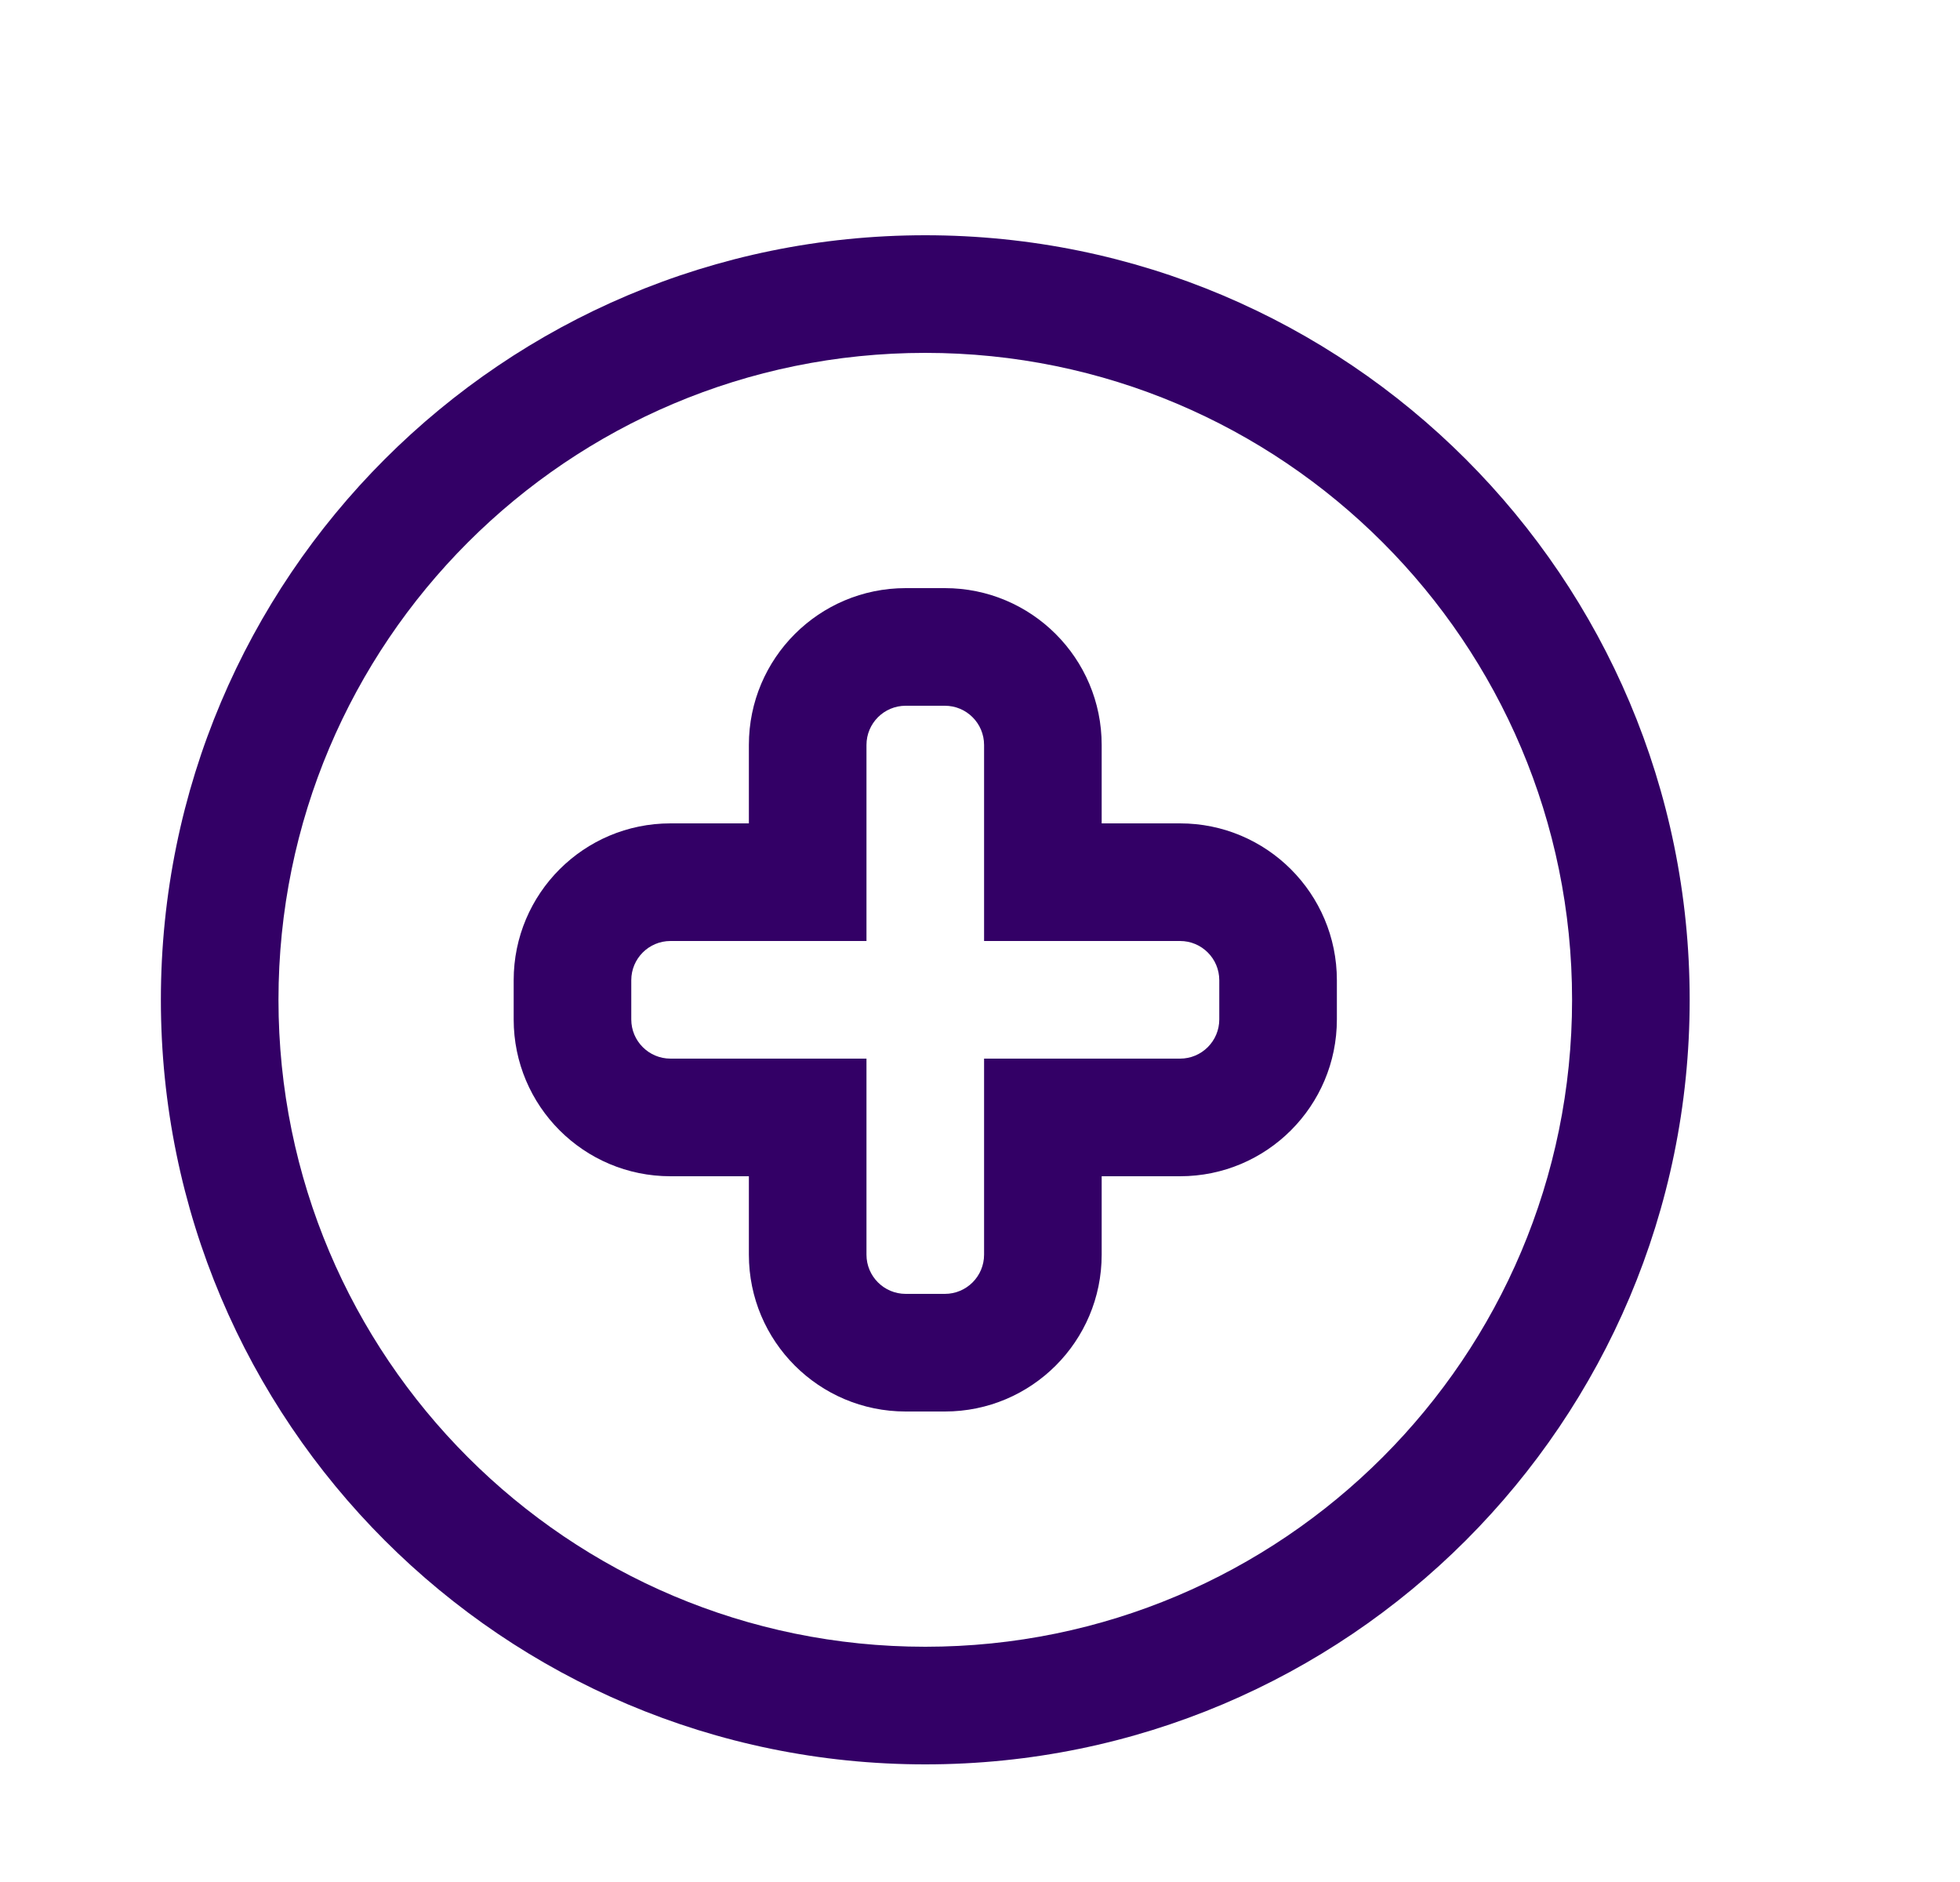
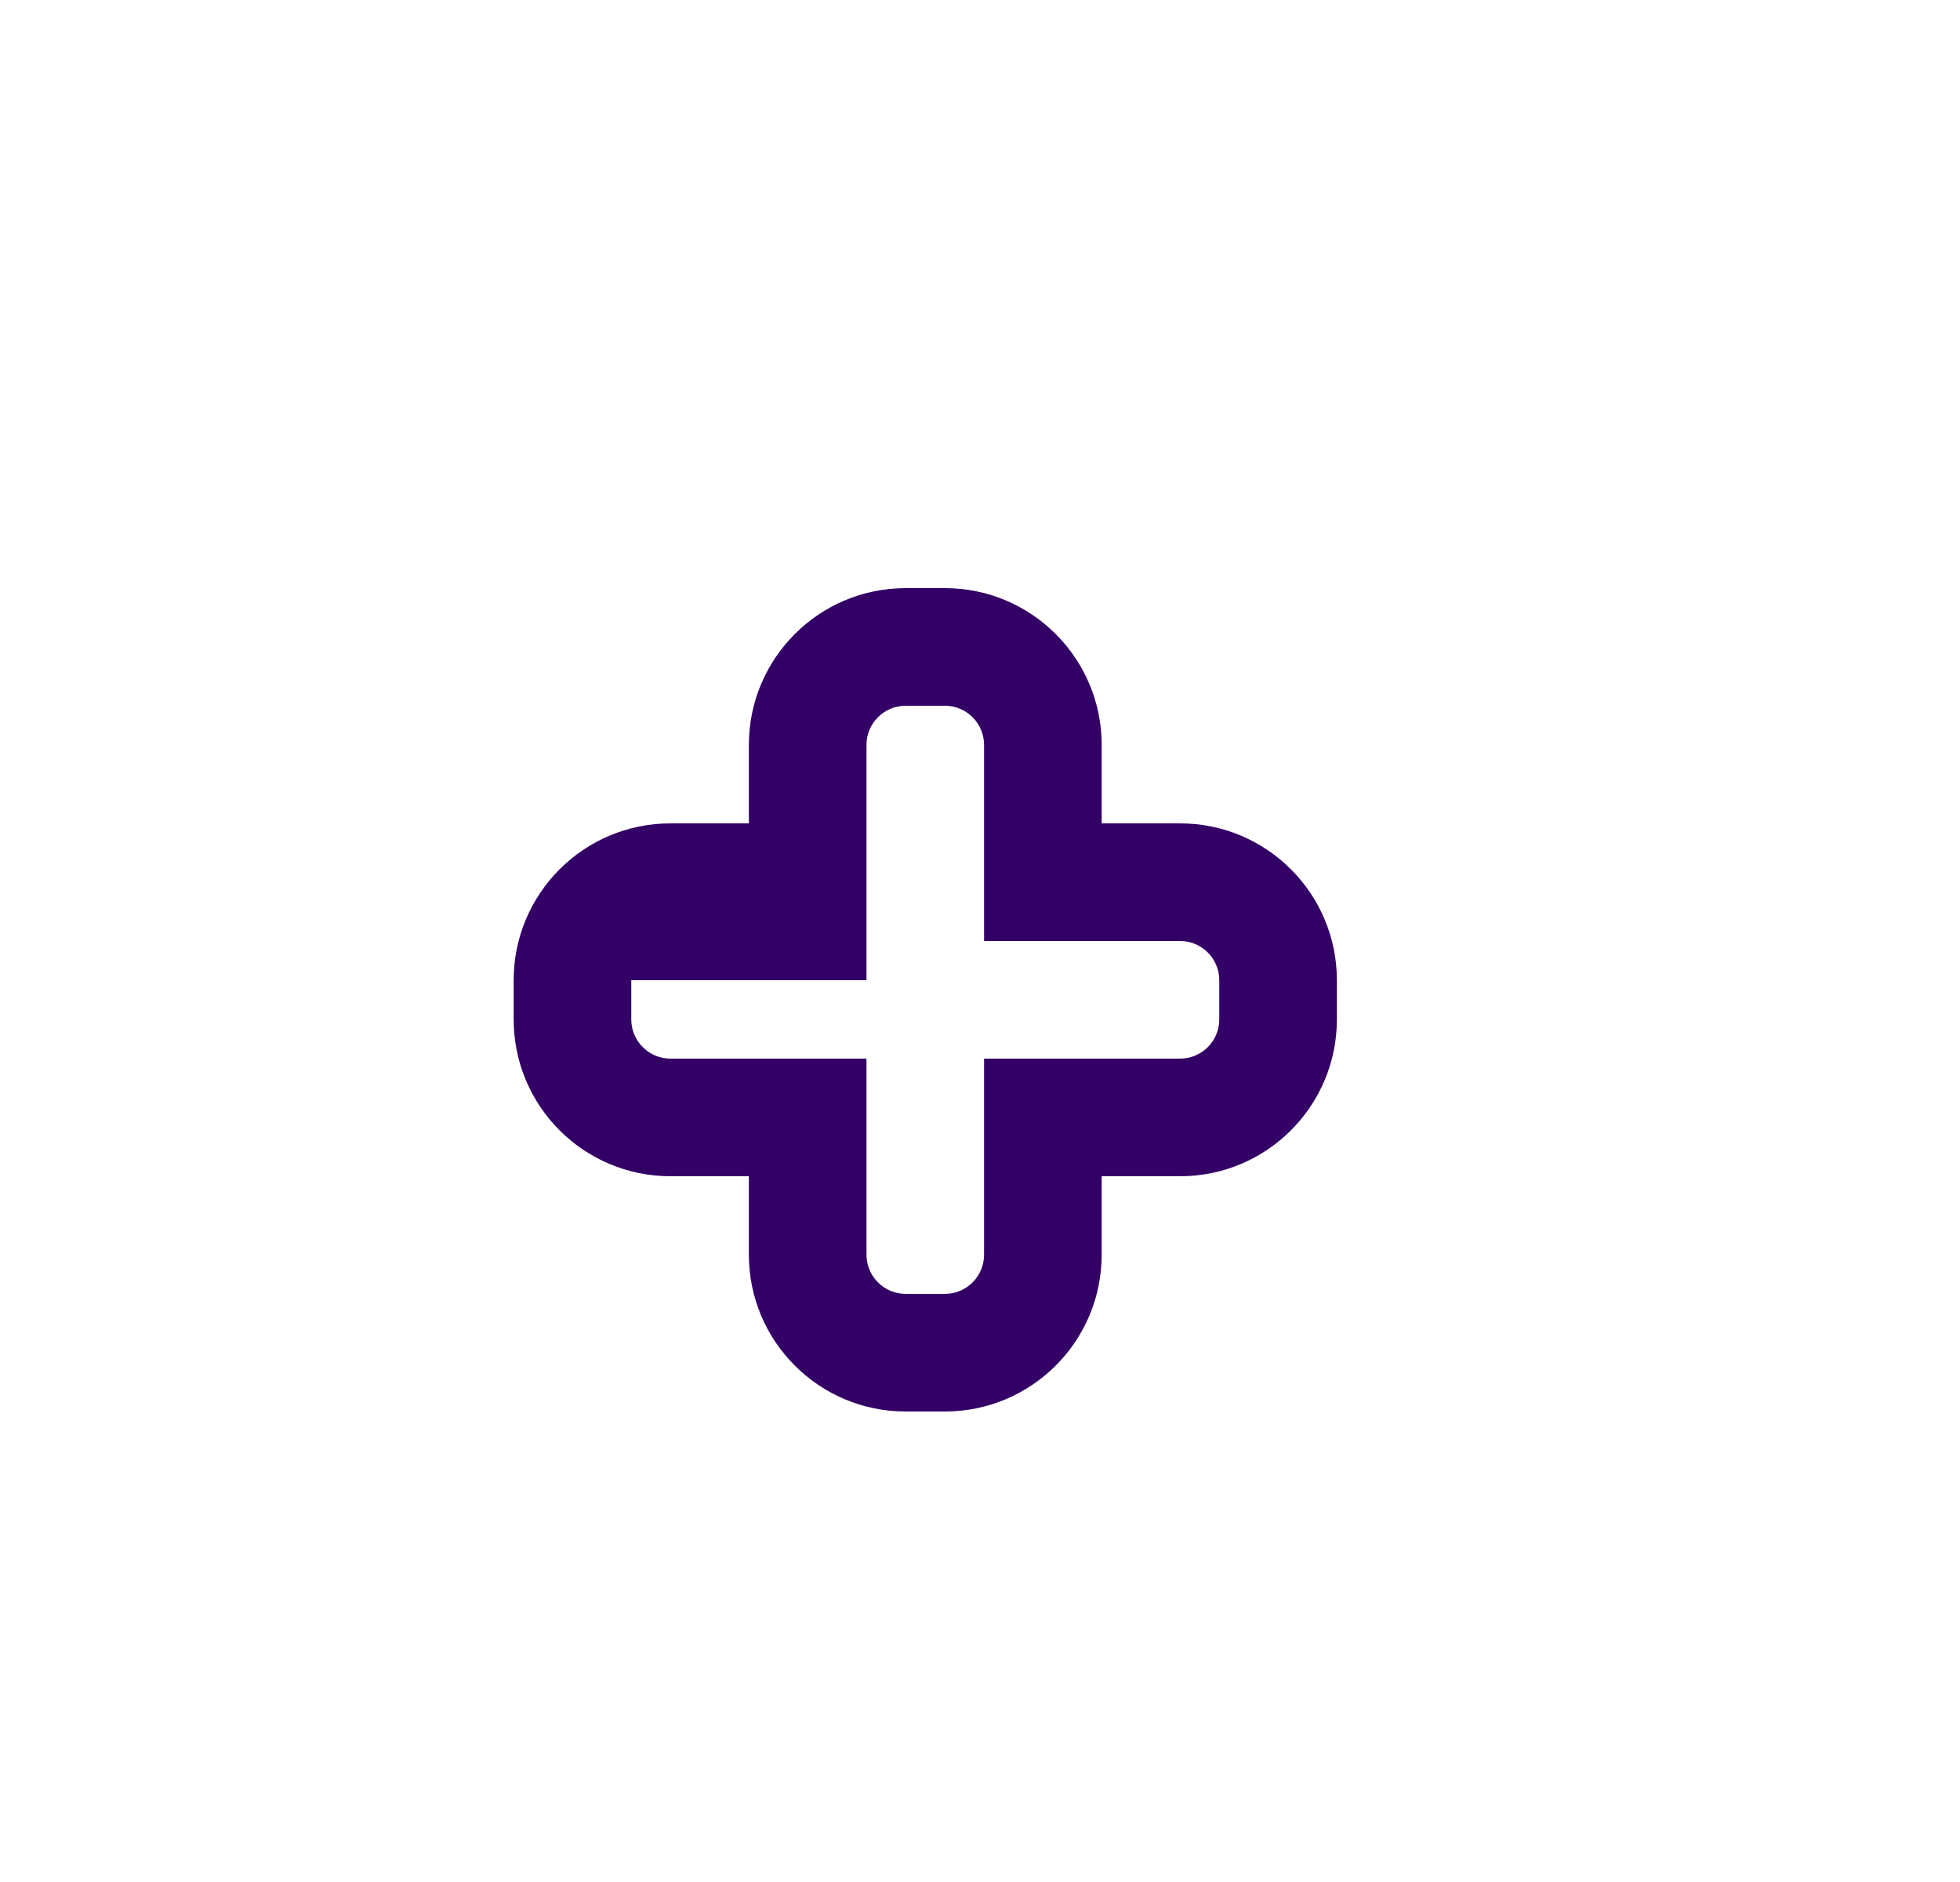
<svg xmlns="http://www.w3.org/2000/svg" width="25" height="24" viewBox="0 0 25 24" fill="none">
-   <path fill-rule="evenodd" clip-rule="evenodd" d="M12.052 18C13.156 18 14.052 17.105 14.052 16V15H15.052C16.156 15 17.052 14.105 17.052 13V12.5C17.052 11.395 16.156 10.5 15.052 10.5H14.052V9.5C14.052 8.395 13.156 7.5 12.052 7.5H11.552C10.447 7.5 9.552 8.395 9.552 9.5V10.5H8.552C7.447 10.5 6.552 11.395 6.552 12.5V13C6.552 14.105 7.447 15 8.552 15H9.552V16C9.552 17.105 10.447 18 11.552 18H12.052ZM11.052 13.5H8.552C8.276 13.5 8.052 13.276 8.052 13V12.5C8.052 12.224 8.276 12 8.552 12H11.052V9.5C11.052 9.224 11.276 9 11.552 9H12.052C12.328 9 12.552 9.224 12.552 9.5V12H15.052C15.328 12 15.552 12.224 15.552 12.5V13C15.552 13.276 15.328 13.5 15.052 13.5H12.552V16C12.552 16.276 12.328 16.5 12.052 16.5H11.552C11.276 16.5 11.052 16.276 11.052 16V13.5Z" fill="#330066" />
-   <path fill-rule="evenodd" clip-rule="evenodd" d="M11.802 3C6.417 3 2.052 7.365 2.052 12.75C2.052 18.135 6.417 22.5 11.802 22.5C17.186 22.5 21.552 18.135 21.552 12.75C21.552 7.365 17.186 3 11.802 3ZM3.552 12.75C3.552 8.194 7.245 4.5 11.802 4.5C16.358 4.5 20.052 8.194 20.052 12.75C20.052 17.306 16.358 21 11.802 21C7.245 21 3.552 17.306 3.552 12.75Z" fill="#330066" />
+   <path fill-rule="evenodd" clip-rule="evenodd" d="M12.052 18C13.156 18 14.052 17.105 14.052 16V15H15.052C16.156 15 17.052 14.105 17.052 13V12.5C17.052 11.395 16.156 10.5 15.052 10.5H14.052V9.5C14.052 8.395 13.156 7.5 12.052 7.5H11.552C10.447 7.5 9.552 8.395 9.552 9.5V10.5H8.552C7.447 10.5 6.552 11.395 6.552 12.5V13C6.552 14.105 7.447 15 8.552 15H9.552V16C9.552 17.105 10.447 18 11.552 18H12.052ZM11.052 13.5H8.552C8.276 13.5 8.052 13.276 8.052 13V12.5H11.052V9.5C11.052 9.224 11.276 9 11.552 9H12.052C12.328 9 12.552 9.224 12.552 9.5V12H15.052C15.328 12 15.552 12.224 15.552 12.5V13C15.552 13.276 15.328 13.5 15.052 13.5H12.552V16C12.552 16.276 12.328 16.5 12.052 16.5H11.552C11.276 16.5 11.052 16.276 11.052 16V13.5Z" fill="#330066" />
</svg>